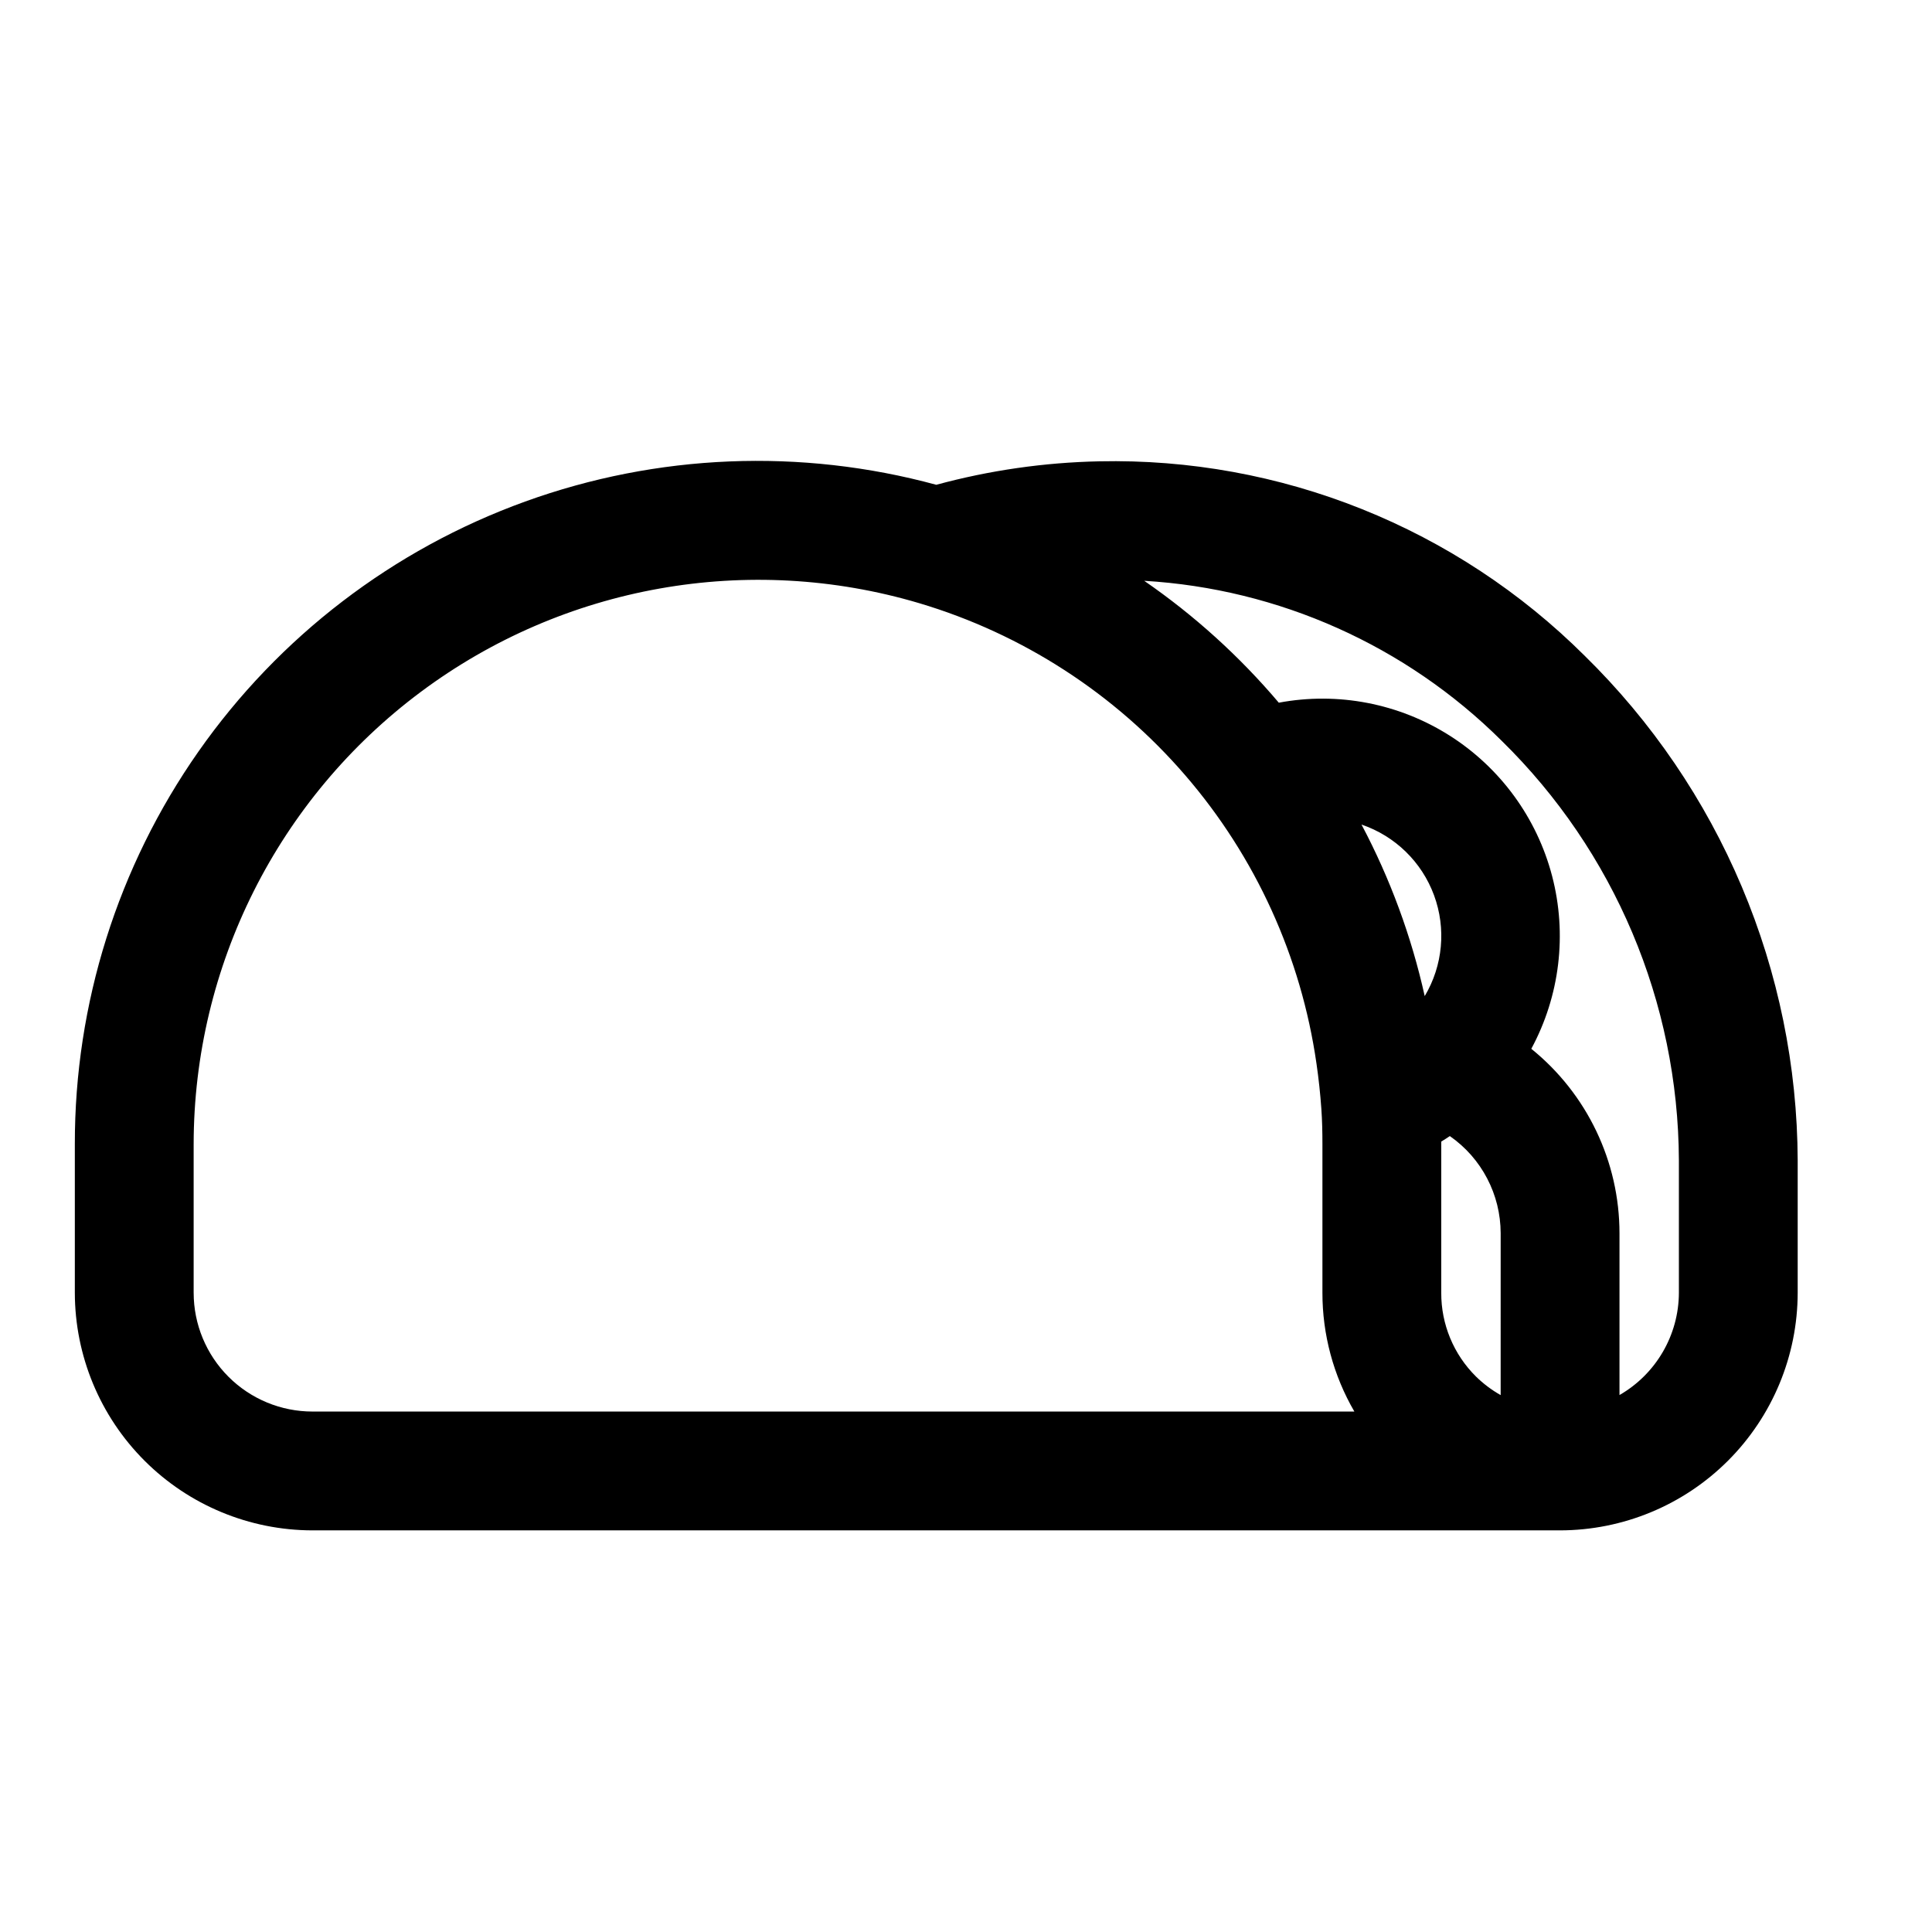
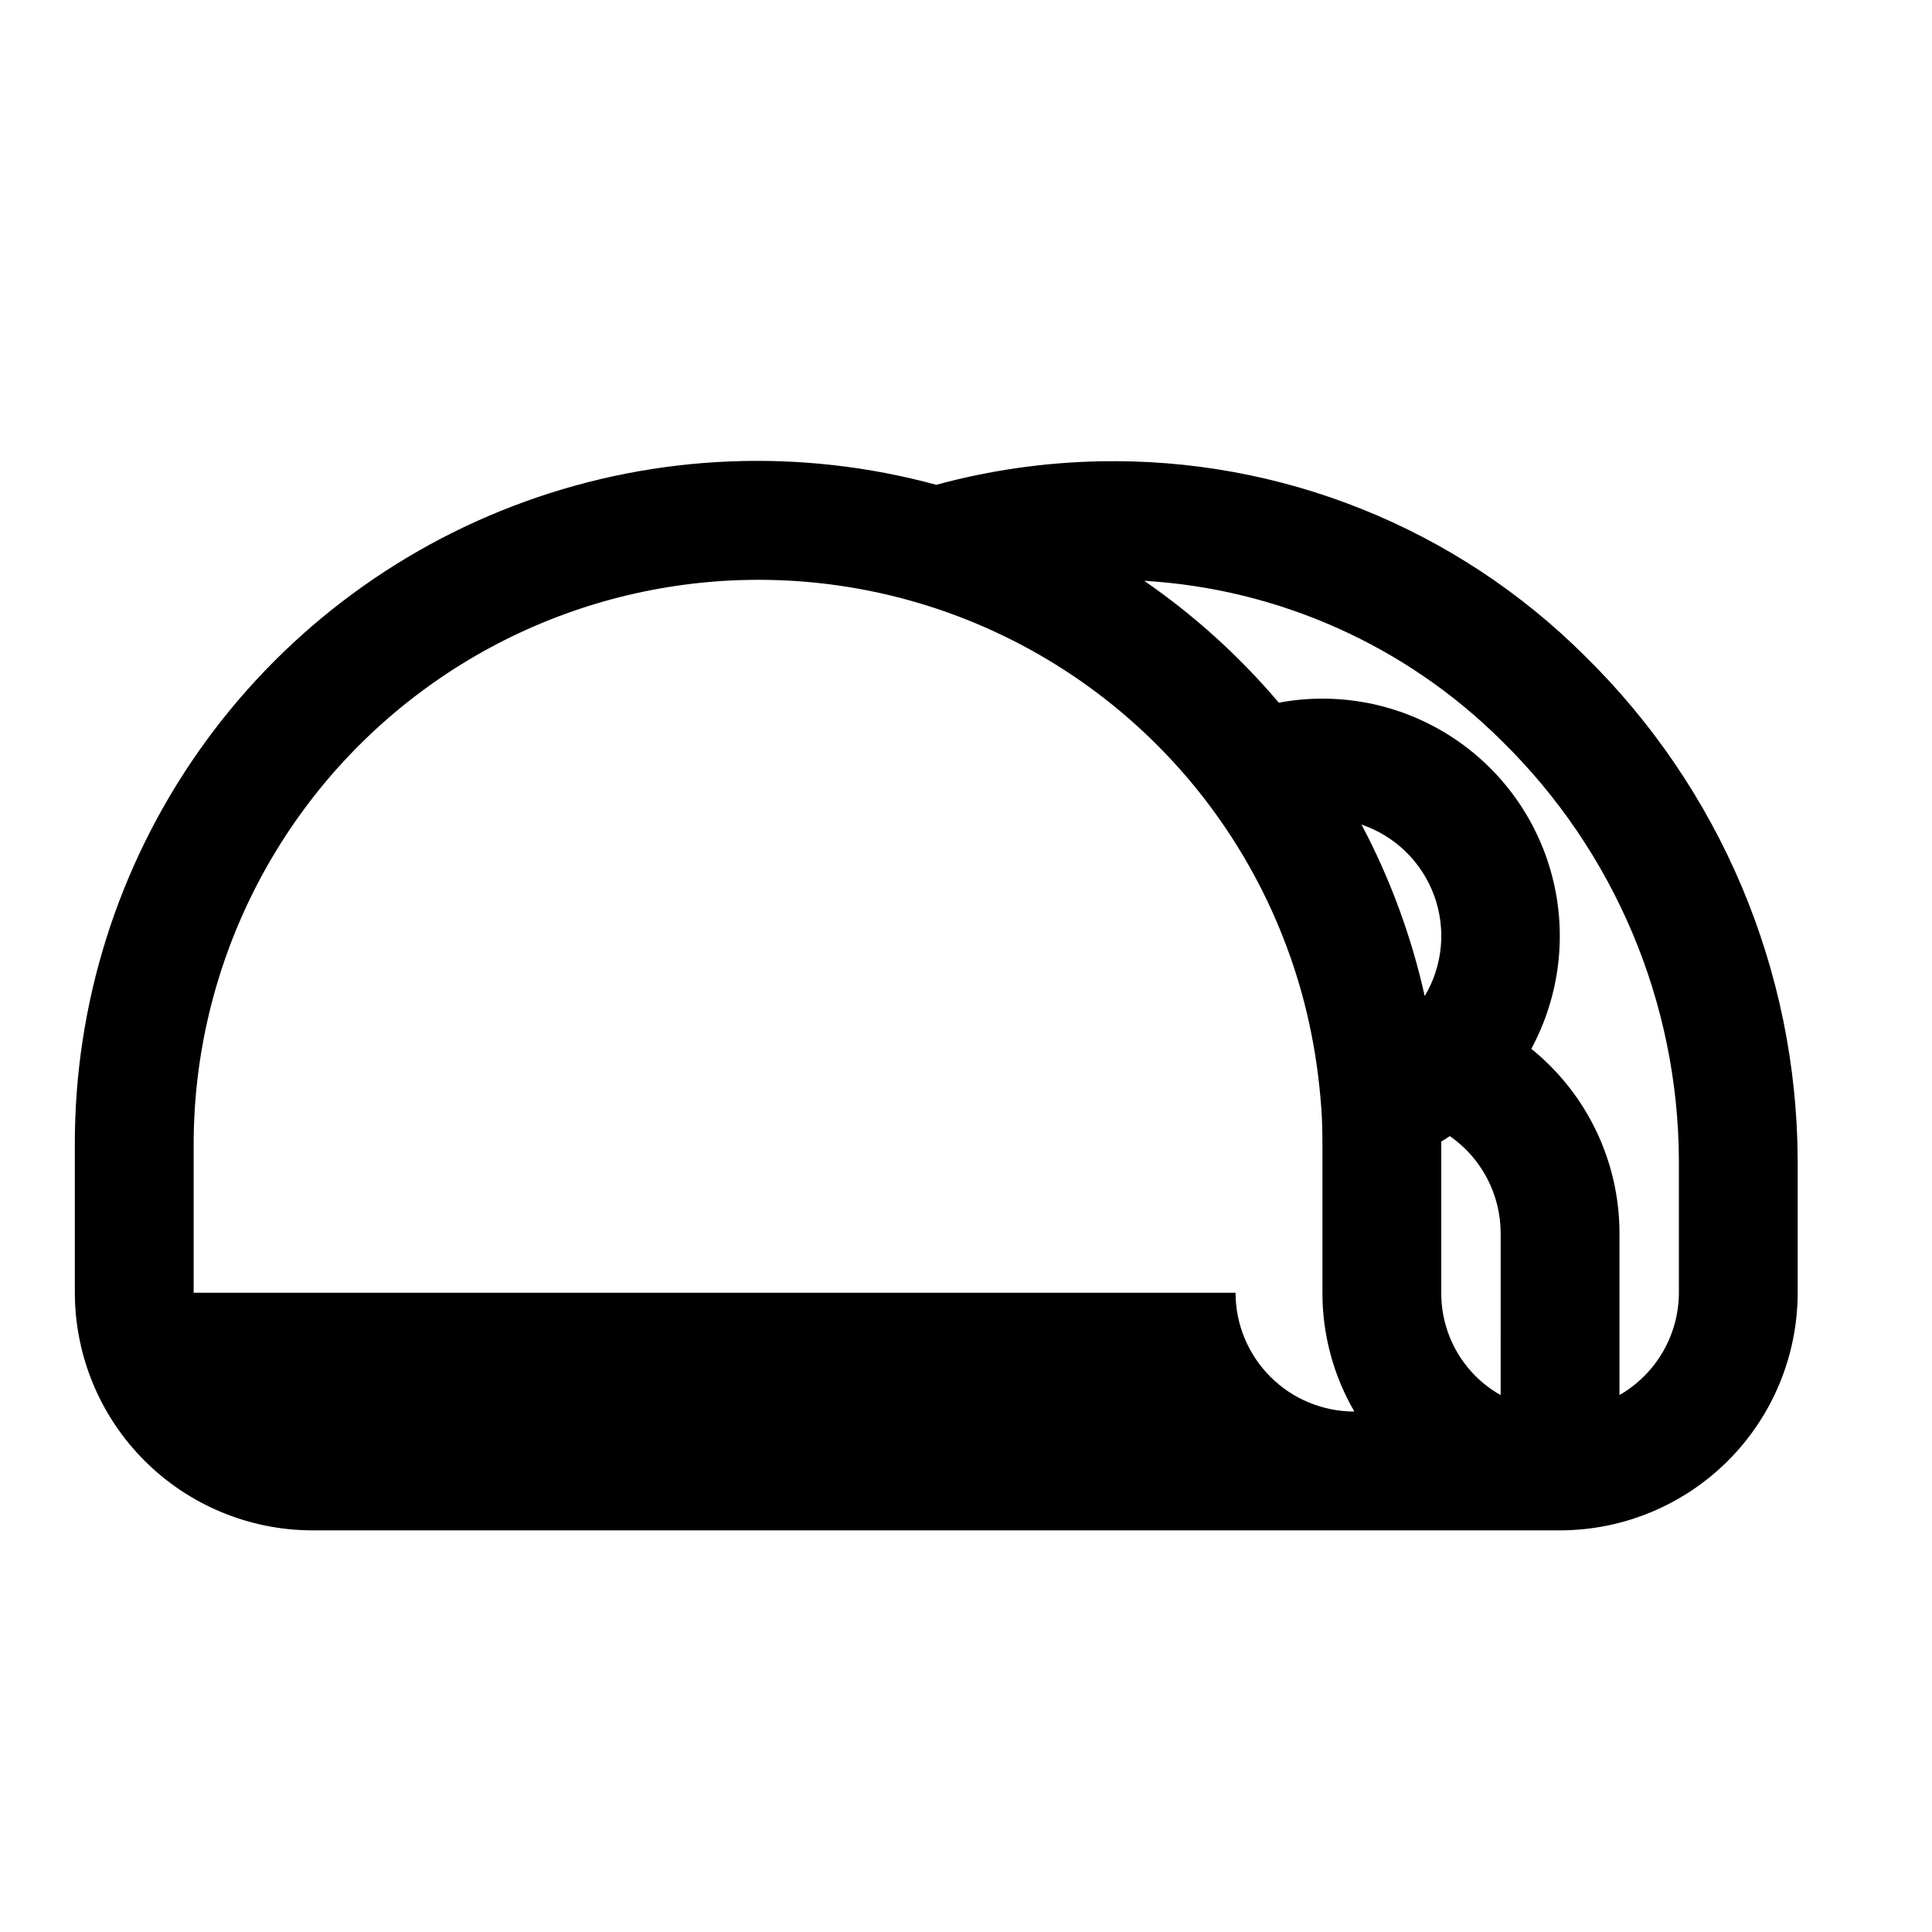
<svg xmlns="http://www.w3.org/2000/svg" fill="#000000" width="800px" height="800px" version="1.1" viewBox="144 144 512 512">
-   <path d="m563.96 317.79c-16.871-16.805-36.957-30.031-59.062-38.887-22.102-8.855-45.77-13.16-69.574-12.648-14.602 0.305-29.109 2.391-43.203 6.219-35.91-9.766-73.965-8.215-108.96 4.445-35 12.66-65.238 35.809-86.594 66.289-21.355 30.48-32.785 66.805-32.734 104.02v39.359c0.02 16.699 6.66 32.703 18.469 44.512 11.805 11.805 27.812 18.445 44.508 18.465h330.62c16.699-0.02 32.707-6.66 44.512-18.465 11.805-11.809 18.445-27.812 18.465-44.512v-35.109c-0.094-24.91-5.129-49.555-14.82-72.504-9.691-22.949-23.84-43.746-41.629-61.188zm-368.64 168.8v-39.359c0.039-47.219 22.355-91.648 60.207-119.88 37.852-28.227 86.801-36.941 132.07-23.504 27.375 8.152 51.84 23.98 70.5 45.609 18.656 21.625 30.73 48.145 34.785 76.422 0.574 3.938 1.008 7.973 1.289 11.957 0.223 3.094 0.285 6.242 0.285 9.391v39.359c-0.012 11.062 2.906 21.926 8.465 31.488h-276.11c-8.352 0-16.359-3.316-22.266-9.223-5.902-5.906-9.223-13.914-9.223-22.266zm346.37 27.129h0.004c-2.391-1.352-4.59-3.008-6.551-4.93-5.922-5.863-9.238-13.863-9.195-22.199v-39.359-0.699c0.789-0.457 1.52-0.969 2.273-1.457h0.004c8.434 5.871 13.461 15.496 13.469 25.773zm-20.125-105.74c-3.523-15.836-9.156-31.125-16.75-45.461 8.902 3.023 15.969 9.91 19.219 18.734 3.254 8.824 2.344 18.648-2.469 26.727zm67.359 78.609c-0.035 11.199-6.035 21.531-15.742 27.113v-42.855c-0.004-18.996-8.594-36.969-23.371-48.902 7.562-14.008 9.535-30.359 5.519-45.766-4.019-15.402-13.727-28.711-27.168-37.242-13.441-8.527-29.617-11.645-45.266-8.715-10.41-12.293-22.406-23.156-35.668-32.301 35.68 2.106 69.359 17.176 94.707 42.375 29.895 29.293 46.816 69.332 46.988 111.18z" />
+   <path d="m563.96 317.79c-16.871-16.805-36.957-30.031-59.062-38.887-22.102-8.855-45.77-13.16-69.574-12.648-14.602 0.305-29.109 2.391-43.203 6.219-35.91-9.766-73.965-8.215-108.96 4.445-35 12.66-65.238 35.809-86.594 66.289-21.355 30.48-32.785 66.805-32.734 104.02v39.359c0.02 16.699 6.66 32.703 18.469 44.512 11.805 11.805 27.812 18.445 44.508 18.465h330.62c16.699-0.02 32.707-6.66 44.512-18.465 11.805-11.809 18.445-27.812 18.465-44.512v-35.109c-0.094-24.91-5.129-49.555-14.82-72.504-9.691-22.949-23.84-43.746-41.629-61.188zm-368.64 168.8v-39.359c0.039-47.219 22.355-91.648 60.207-119.88 37.852-28.227 86.801-36.941 132.07-23.504 27.375 8.152 51.84 23.98 70.5 45.609 18.656 21.625 30.73 48.145 34.785 76.422 0.574 3.938 1.008 7.973 1.289 11.957 0.223 3.094 0.285 6.242 0.285 9.391v39.359c-0.012 11.062 2.906 21.926 8.465 31.488c-8.352 0-16.359-3.316-22.266-9.223-5.902-5.906-9.223-13.914-9.223-22.266zm346.37 27.129h0.004c-2.391-1.352-4.59-3.008-6.551-4.93-5.922-5.863-9.238-13.863-9.195-22.199v-39.359-0.699c0.789-0.457 1.52-0.969 2.273-1.457h0.004c8.434 5.871 13.461 15.496 13.469 25.773zm-20.125-105.74c-3.523-15.836-9.156-31.125-16.75-45.461 8.902 3.023 15.969 9.91 19.219 18.734 3.254 8.824 2.344 18.648-2.469 26.727zm67.359 78.609c-0.035 11.199-6.035 21.531-15.742 27.113v-42.855c-0.004-18.996-8.594-36.969-23.371-48.902 7.562-14.008 9.535-30.359 5.519-45.766-4.019-15.402-13.727-28.711-27.168-37.242-13.441-8.527-29.617-11.645-45.266-8.715-10.41-12.293-22.406-23.156-35.668-32.301 35.68 2.106 69.359 17.176 94.707 42.375 29.895 29.293 46.816 69.332 46.988 111.18z" />
</svg>